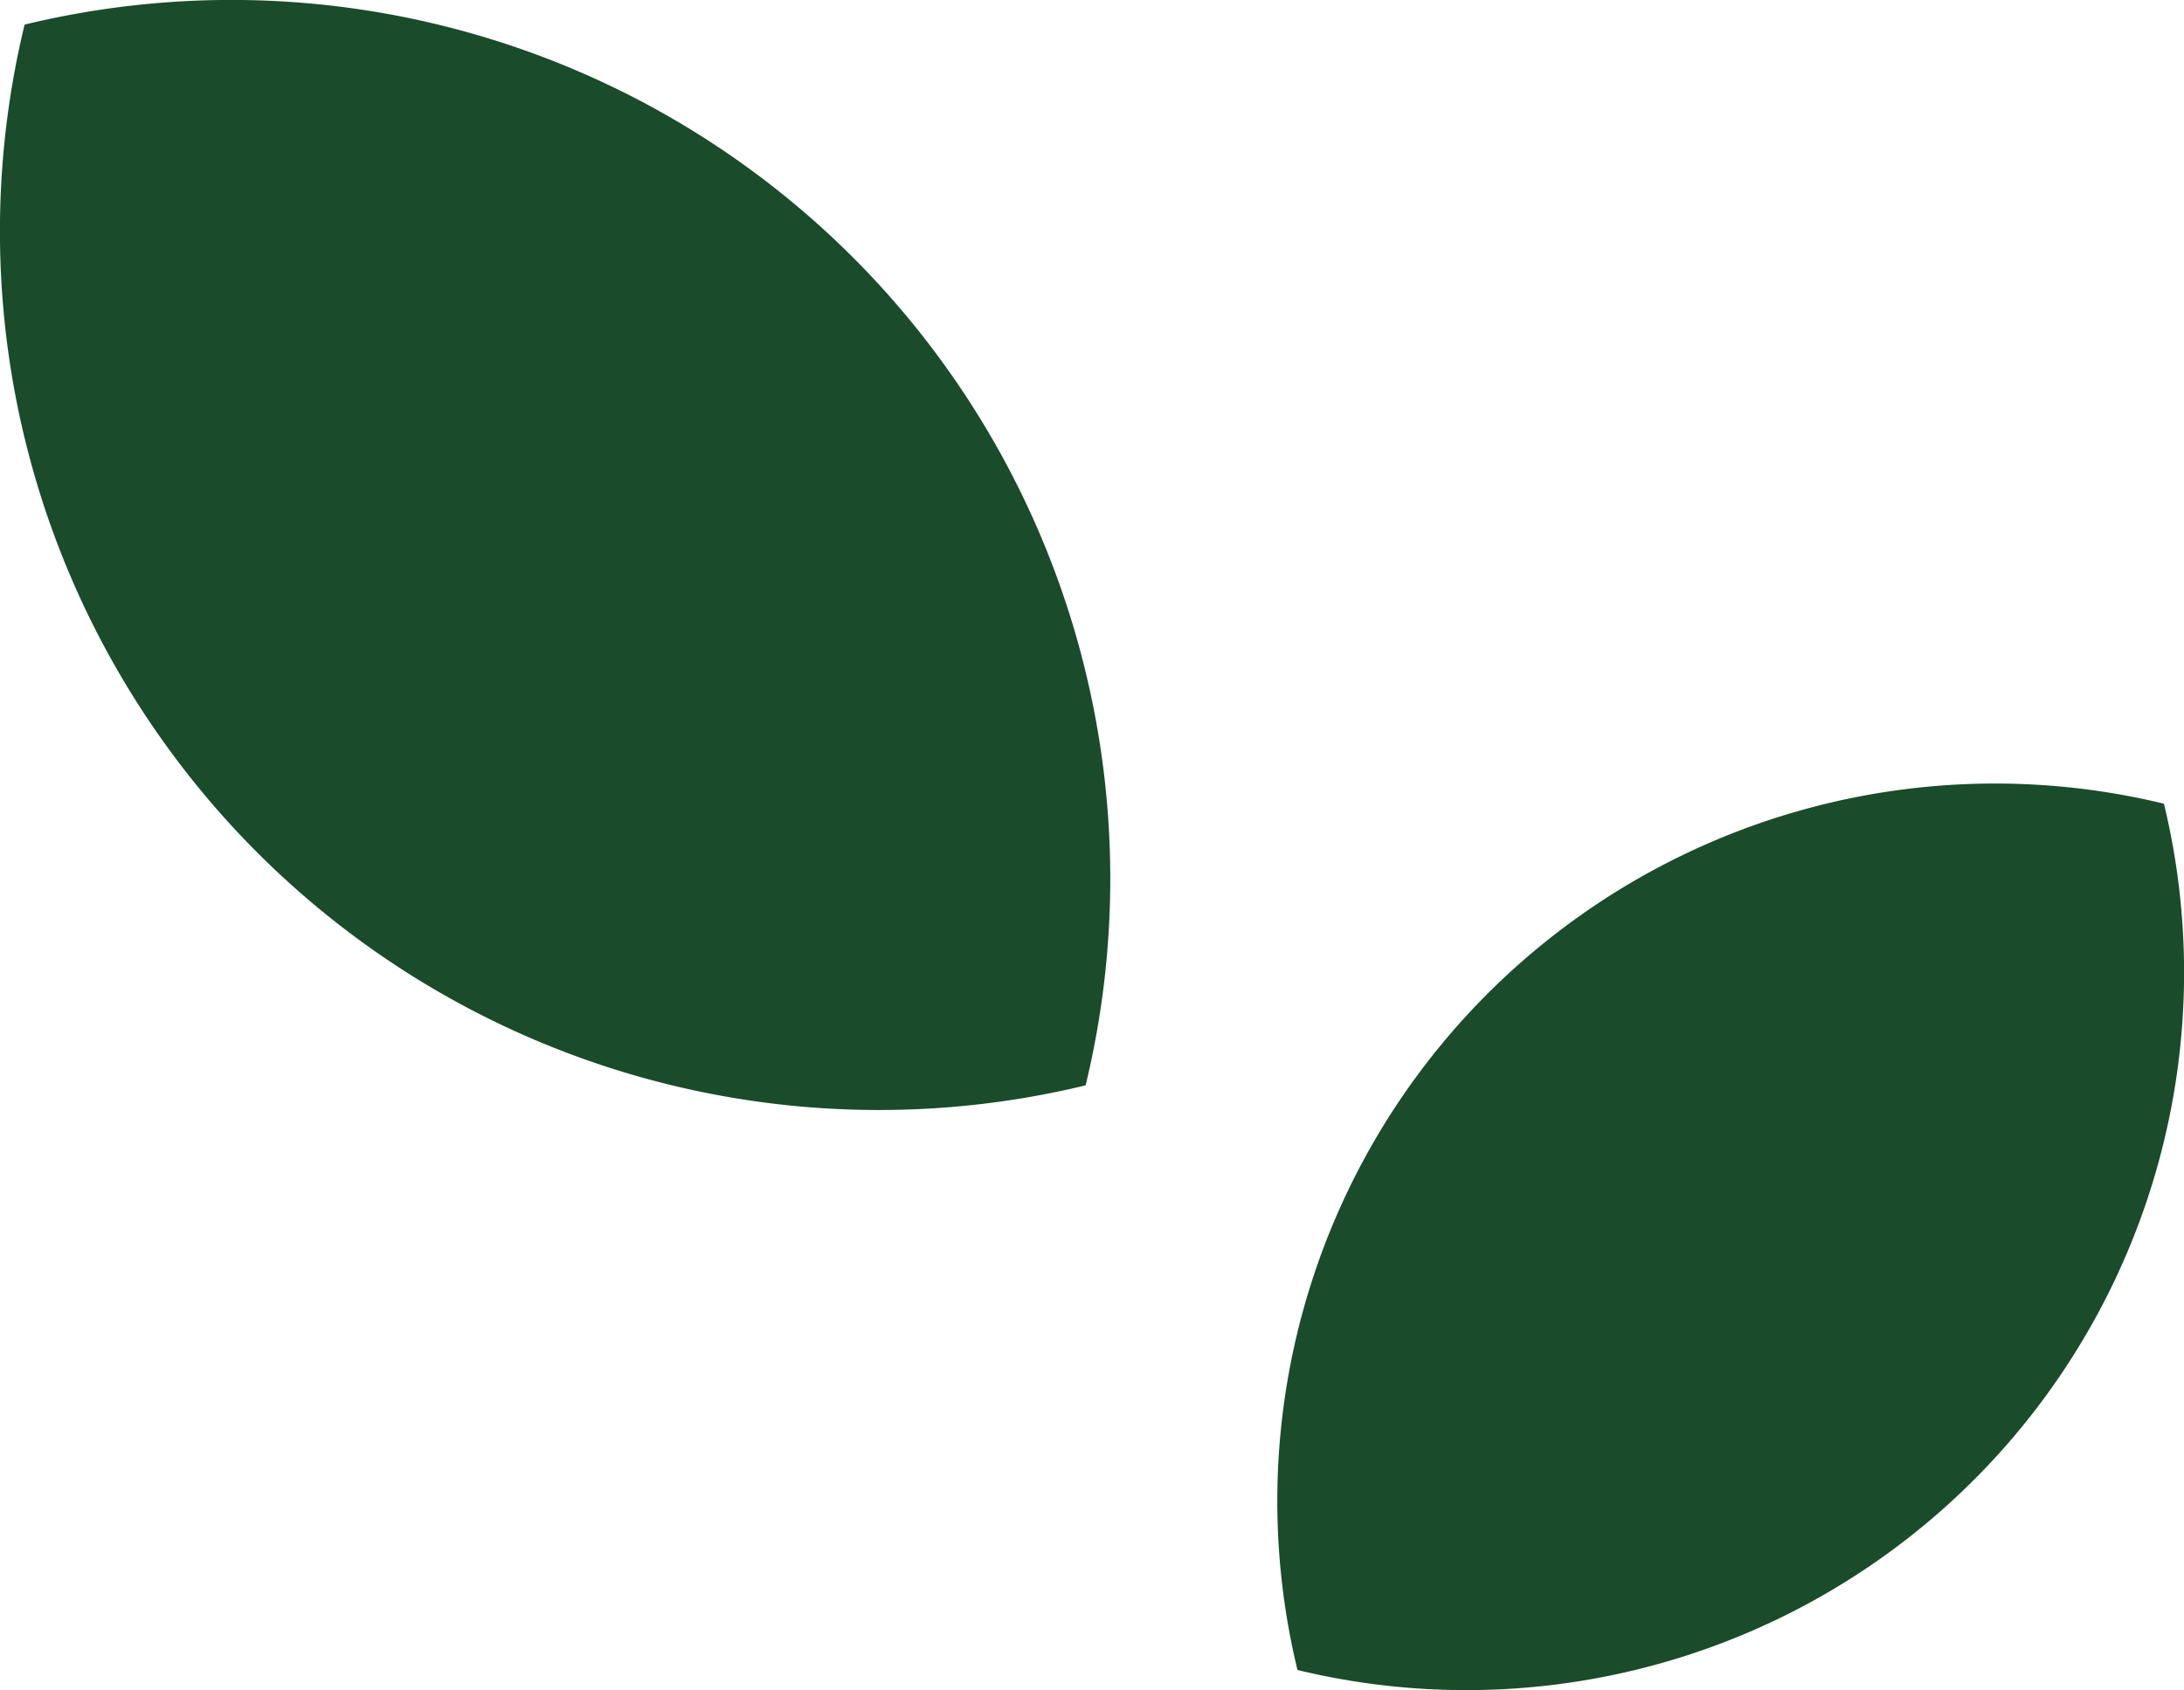
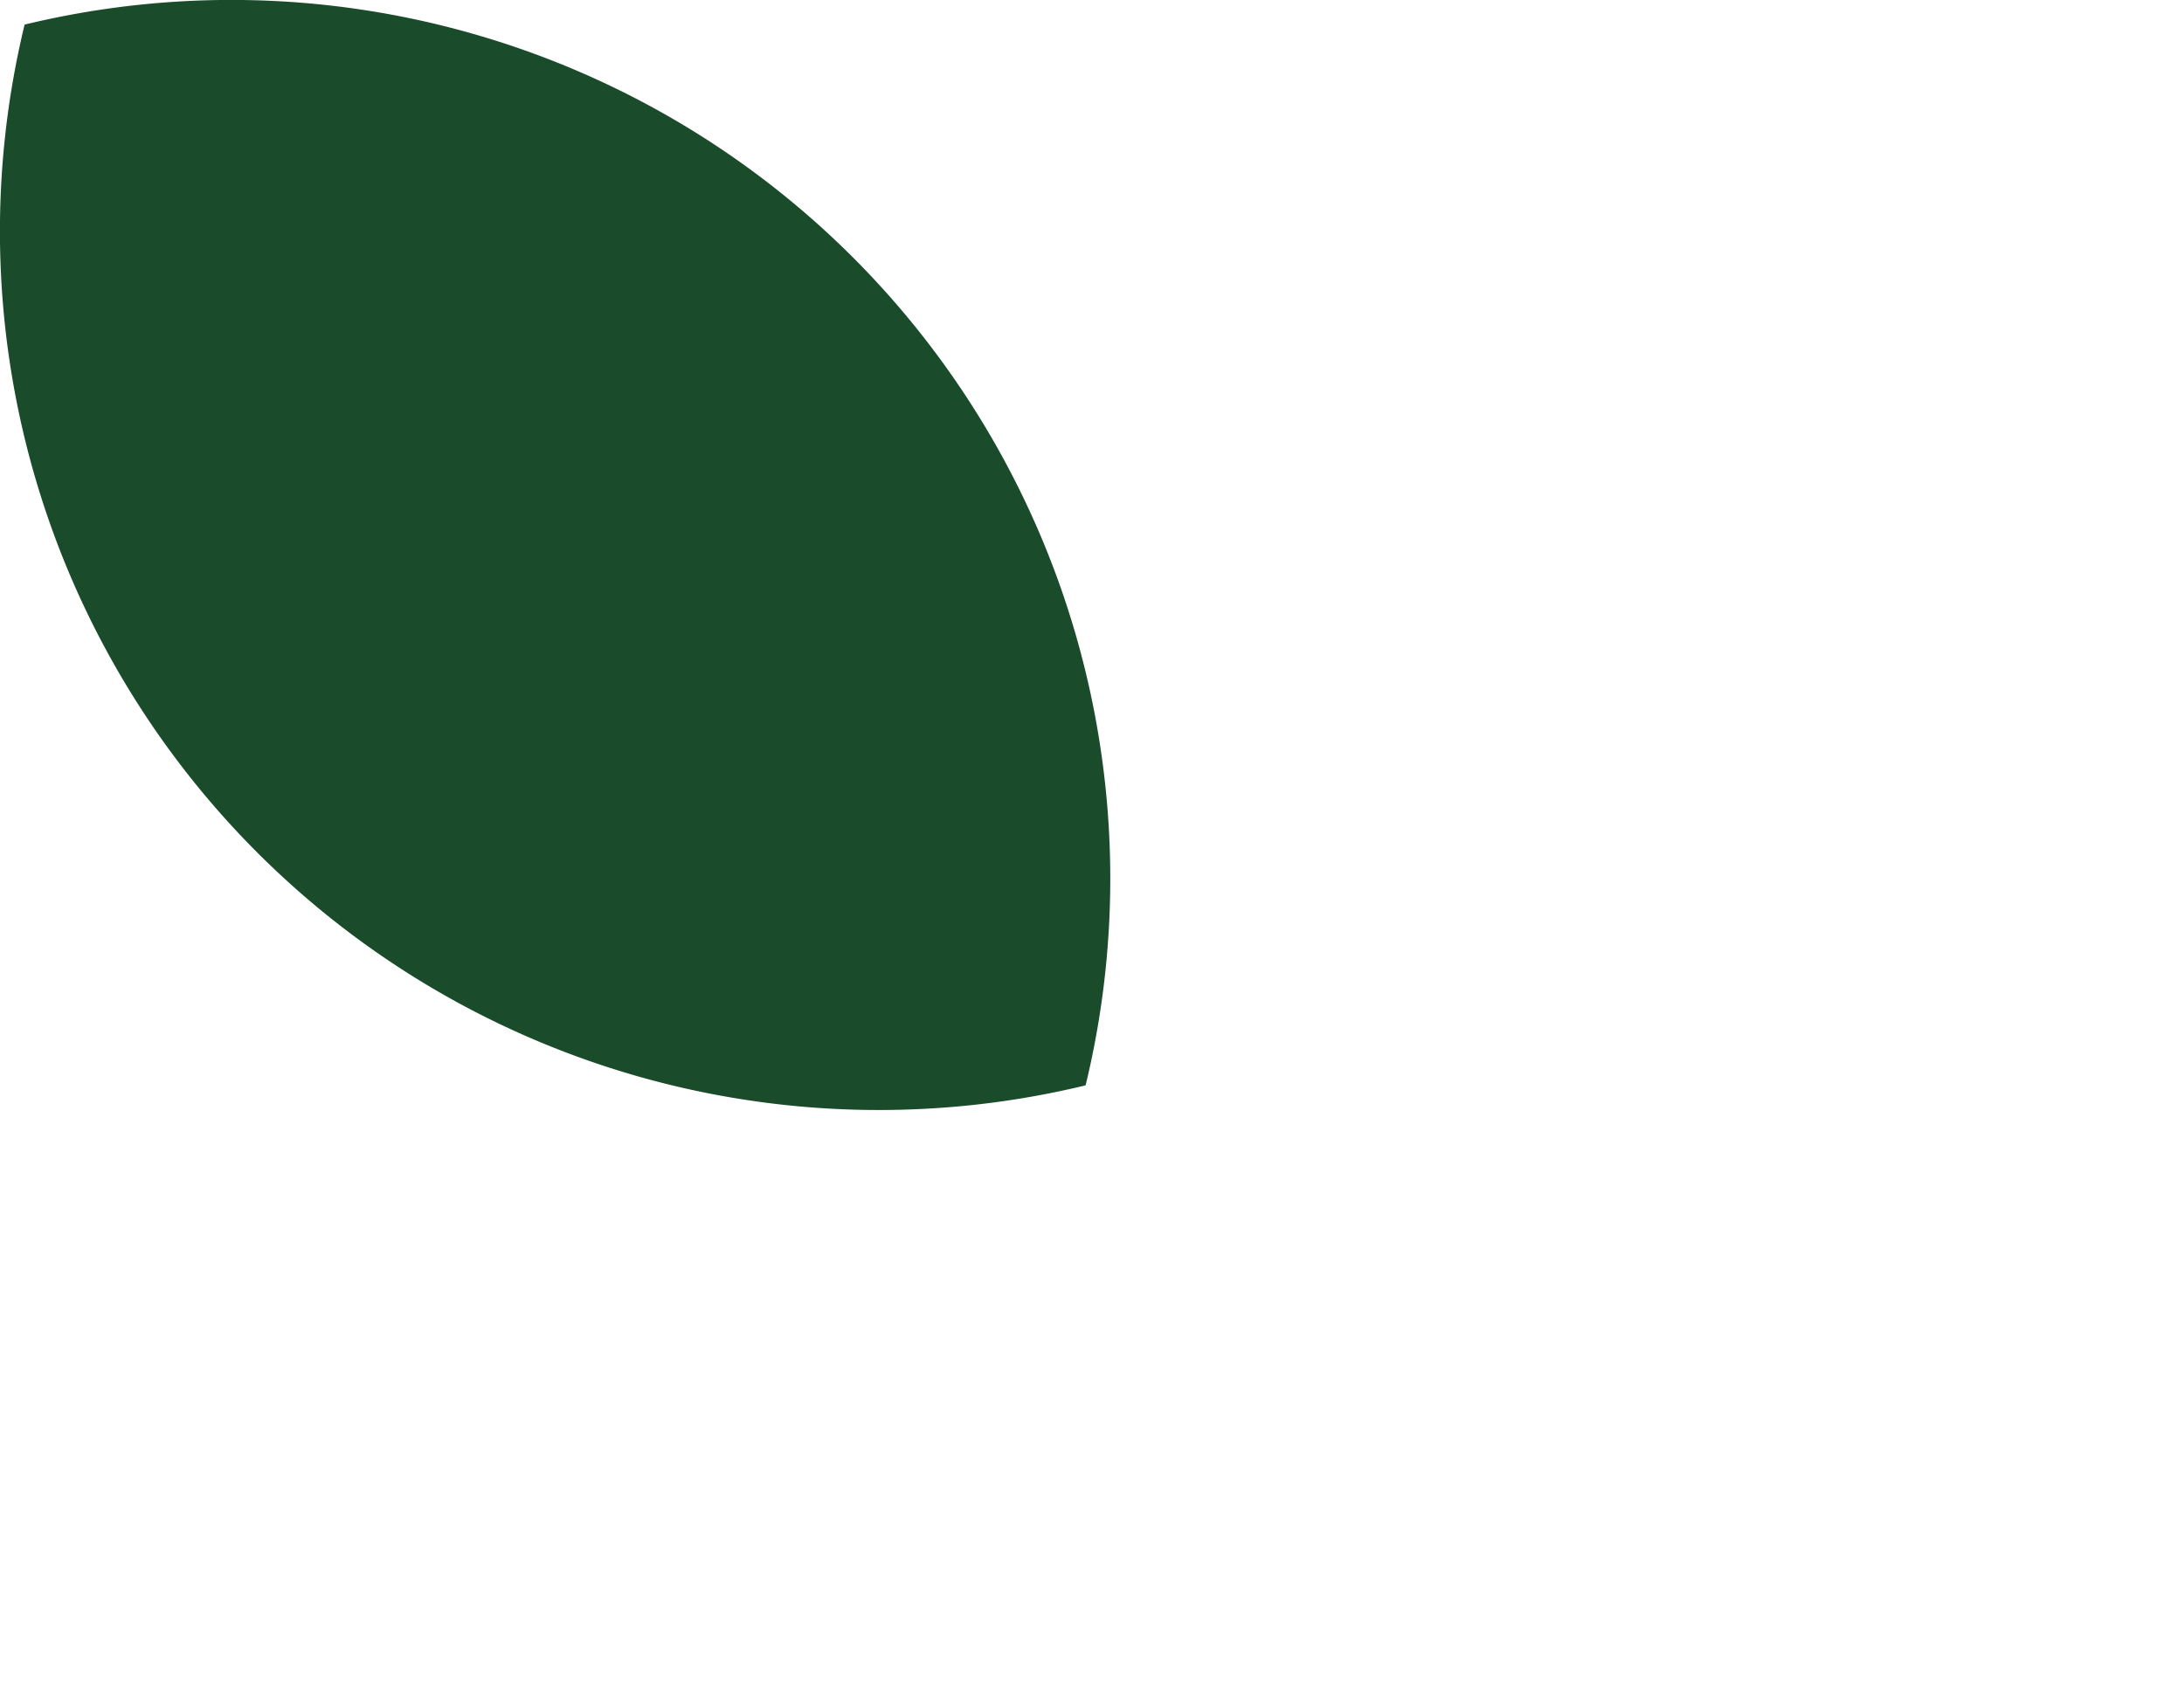
<svg xmlns="http://www.w3.org/2000/svg" width="64" height="49.536" viewBox="0 0 64 49.536">
  <g id="Leaves" transform="translate(30.764 23.812)">
    <g id="Group_699" data-name="Group 699" transform="translate(-30.764 -23.812)">
      <path id="Path_733" data-name="Path 733" d="M31.816,31.8A25.756,25.756,0,0,0,.721.721,25.756,25.756,0,0,0,31.8,31.816Z" transform="translate(0 0)" fill="#1a4b2a" />
-       <path id="Path_734" data-name="Path 734" d="M36.573,48.053A21.033,21.033,0,0,1,61.966,22.67,21.034,21.034,0,0,1,36.582,48.064Z" transform="translate(1.446 0.887)" fill="#1a4b2a" />
    </g>
  </g>
</svg>